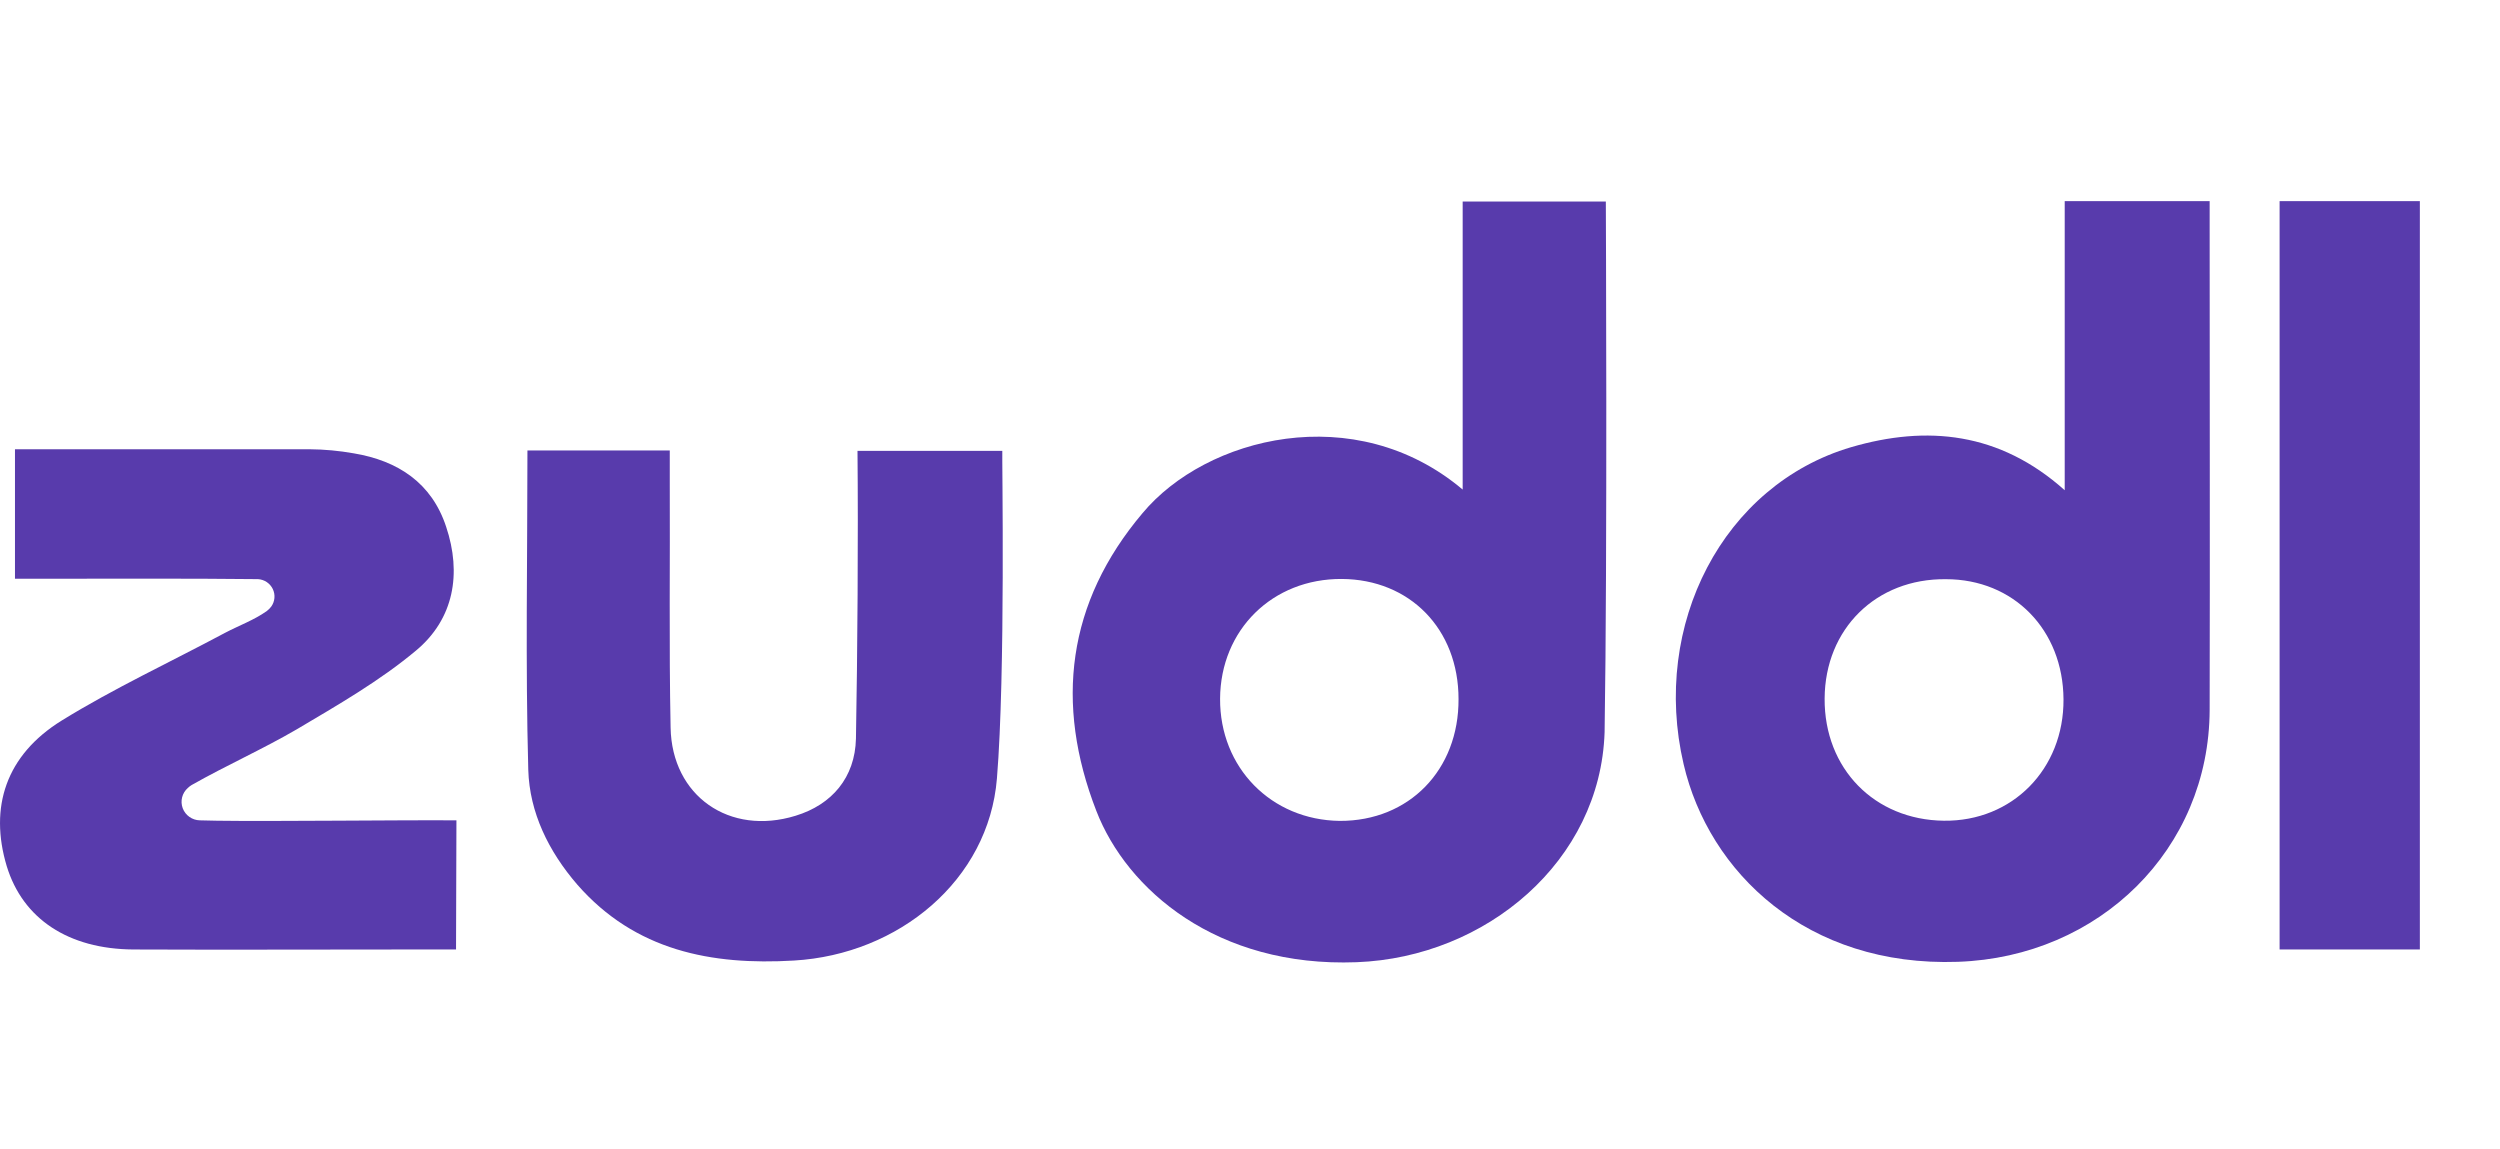
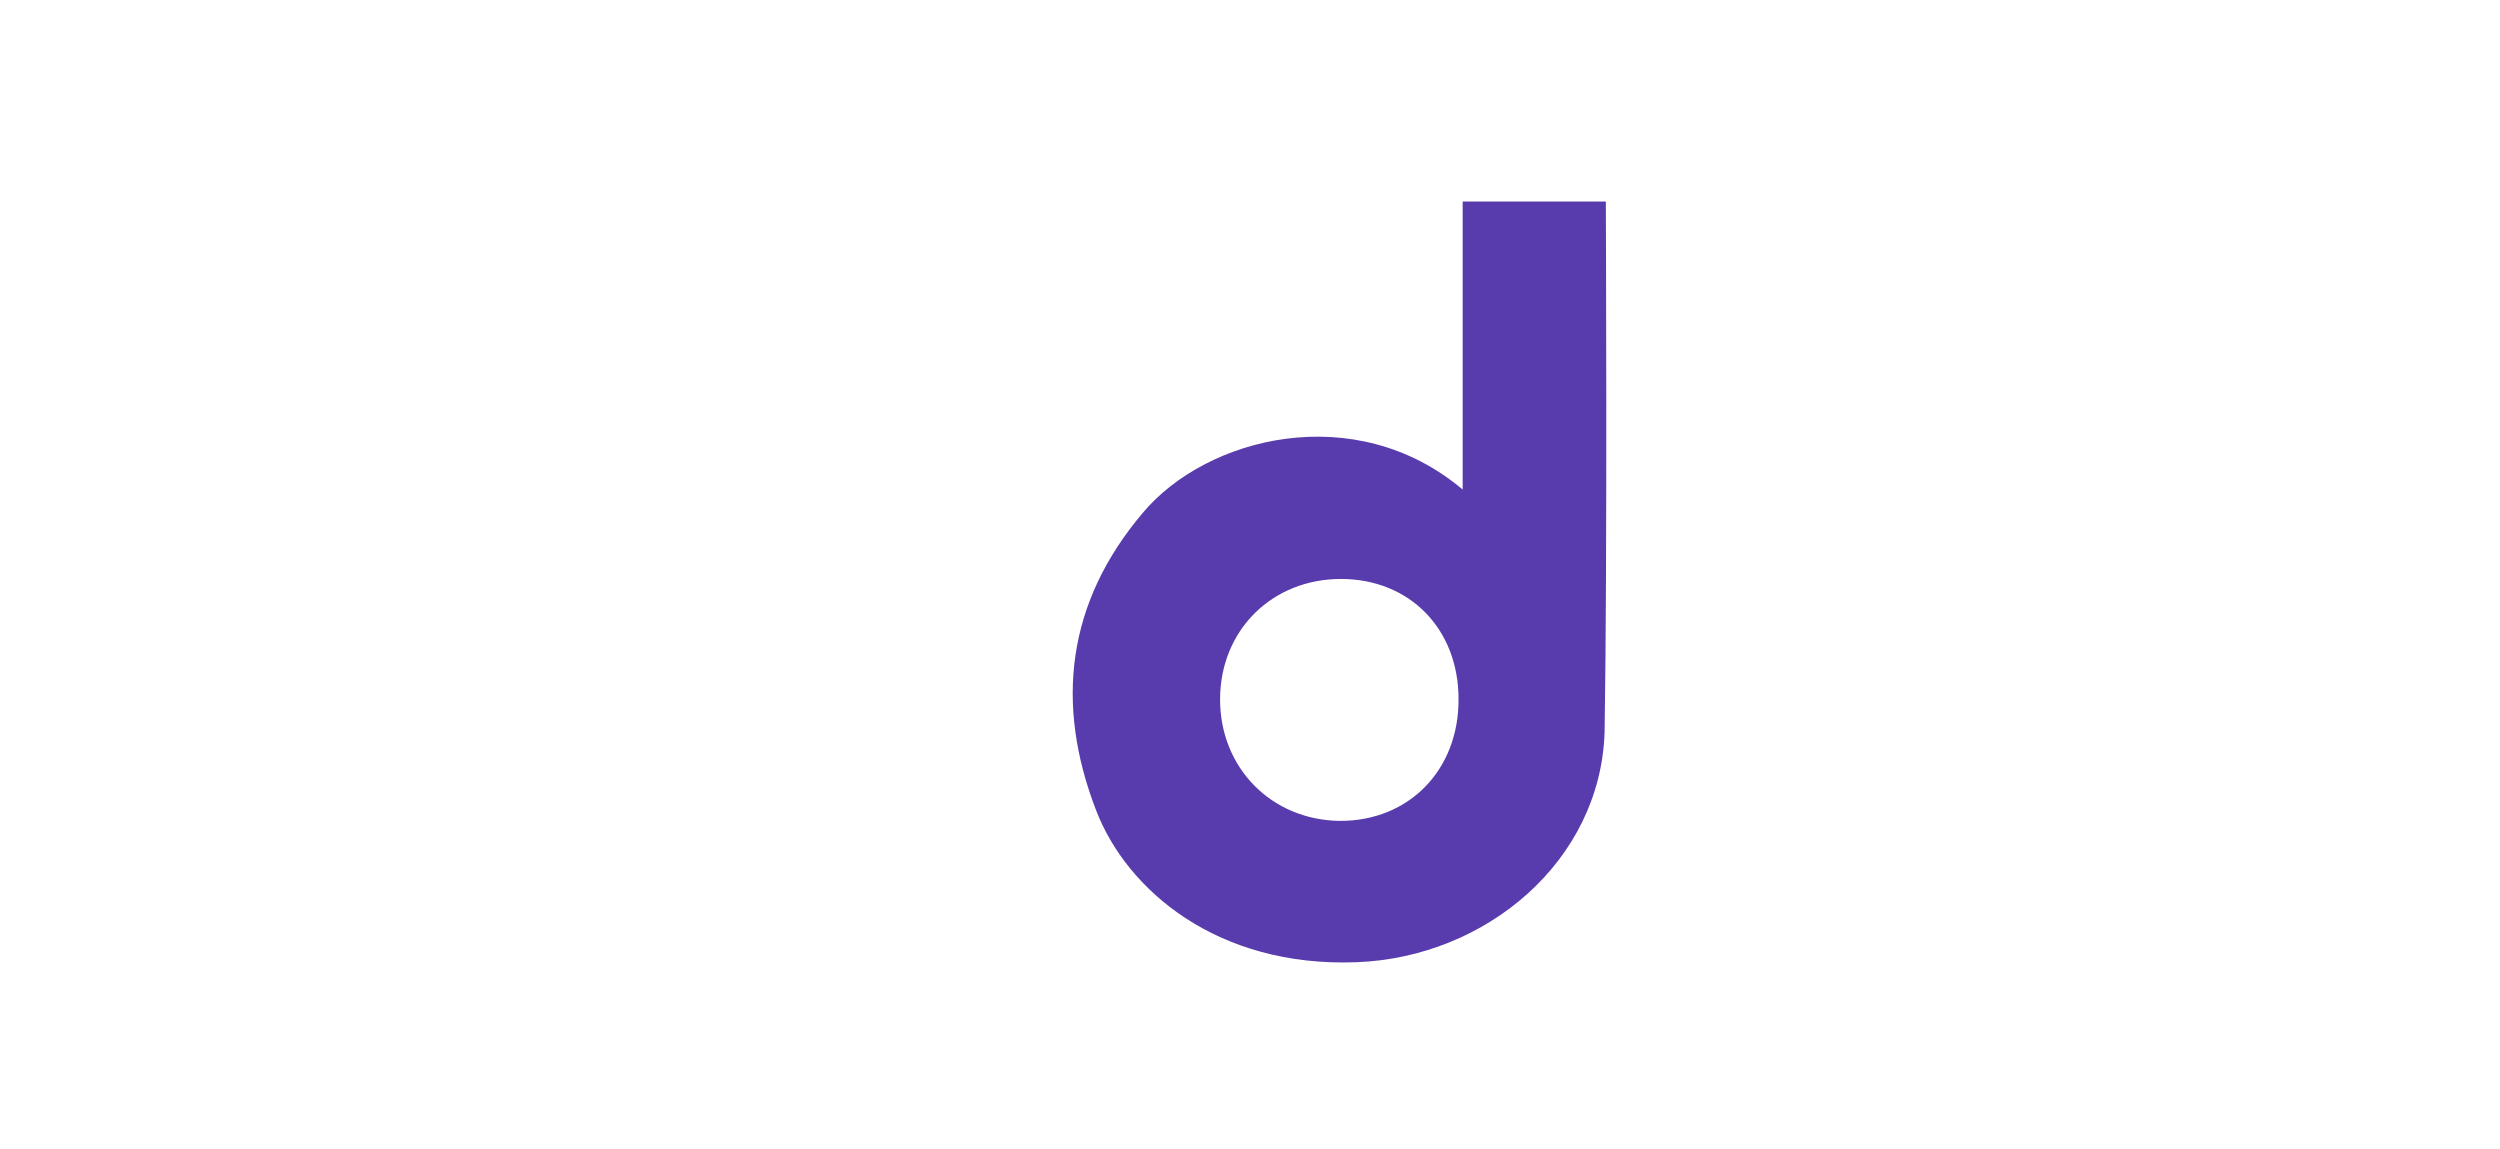
<svg xmlns="http://www.w3.org/2000/svg" width="87" height="40" viewBox="0 0 87 40" fill="none">
  <g clip-path="url(#clip0_1215_797)">
    <path d="M50.901 17.037V7.014H55.883C55.883 7.014 55.94 19.372 55.84 25.48C55.696 29.961 51.72 33.314 47.212 33.485C42.344 33.671 39.213 30.96 38.152 28.218C36.701 24.479 37.132 20.968 39.76 17.858C41.97 15.206 47.154 13.878 50.901 17.037ZM50.757 24.328C50.757 21.889 49.063 20.162 46.694 20.148C44.282 20.134 42.473 21.918 42.459 24.314C42.445 26.711 44.239 28.538 46.623 28.567C49.034 28.577 50.772 26.793 50.757 24.323V24.328Z" fill="#583BAC" />
-     <path d="M71.852 17.06V7H76.896V7.884C76.896 13.493 76.909 19.086 76.896 24.695C76.882 29.564 73.048 33.3 68.138 33.471C62.882 33.657 59.466 30.36 58.59 26.593C57.455 21.74 59.968 16.875 64.419 15.562C67.057 14.791 69.584 15.034 71.852 17.06ZM63.497 24.309C63.482 26.75 65.234 28.533 67.646 28.561C70.029 28.59 71.824 26.764 71.81 24.338C71.796 21.912 70.072 20.156 67.718 20.156C65.29 20.128 63.51 21.884 63.497 24.309Z" fill="#583BAC" />
-     <path d="M15.884 28.548C15.884 29.661 15.87 31.772 15.87 33.042H14.119C10.96 33.042 7.801 33.056 4.643 33.042C2.374 33.028 0.794 31.972 0.235 30.145C-0.382 28.09 0.206 26.279 2.144 25.077C3.968 23.951 5.935 23.037 7.829 22.024C8.318 21.767 8.835 21.581 9.28 21.268C9.339 21.223 9.393 21.17 9.438 21.111C9.502 21.023 9.54 20.92 9.55 20.812C9.56 20.704 9.54 20.596 9.493 20.498C9.446 20.4 9.373 20.317 9.283 20.256C9.192 20.196 9.087 20.16 8.978 20.154H8.964C6.524 20.127 4.065 20.14 1.613 20.14H0.521V15.634H10.773C11.288 15.638 11.803 15.686 12.31 15.776C13.846 16.032 15.023 16.803 15.525 18.33C16.071 19.957 15.798 21.541 14.477 22.64C13.214 23.696 11.749 24.538 10.328 25.38C9.136 26.075 7.873 26.636 6.667 27.32C6.62 27.349 6.577 27.382 6.538 27.42C6.44 27.506 6.37 27.619 6.338 27.745C6.306 27.87 6.313 28.003 6.358 28.125C6.403 28.247 6.484 28.352 6.59 28.427C6.696 28.503 6.823 28.545 6.954 28.548L7.553 28.561C9.452 28.59 14.018 28.533 15.884 28.548Z" fill="#583BAC" />
-     <path d="M29.841 15.69H34.88C34.866 15.888 34.995 23.41 34.693 27.091C34.406 30.63 31.277 33.214 27.629 33.427C24.759 33.598 22.102 33.084 20.092 30.787C19.092 29.631 18.427 28.276 18.384 26.792C18.284 23.115 18.355 19.428 18.355 15.676H23.308V16.674C23.322 19.556 23.279 22.438 23.337 25.32C23.38 27.705 25.39 29.096 27.687 28.388C28.95 28.002 29.755 27.06 29.787 25.705C29.841 22.739 29.869 18.672 29.841 15.69Z" fill="#583BAC" />
-     <path d="M84.211 33.042H79.33V7H84.211V33.042Z" fill="#583BAC" />
  </g>
  <defs>
    <clipPath id="clip0_1215_797">
      <rect width="85" height="26.494" fill="white" transform="translate(0 7)" />
    </clipPath>
  </defs>
</svg>